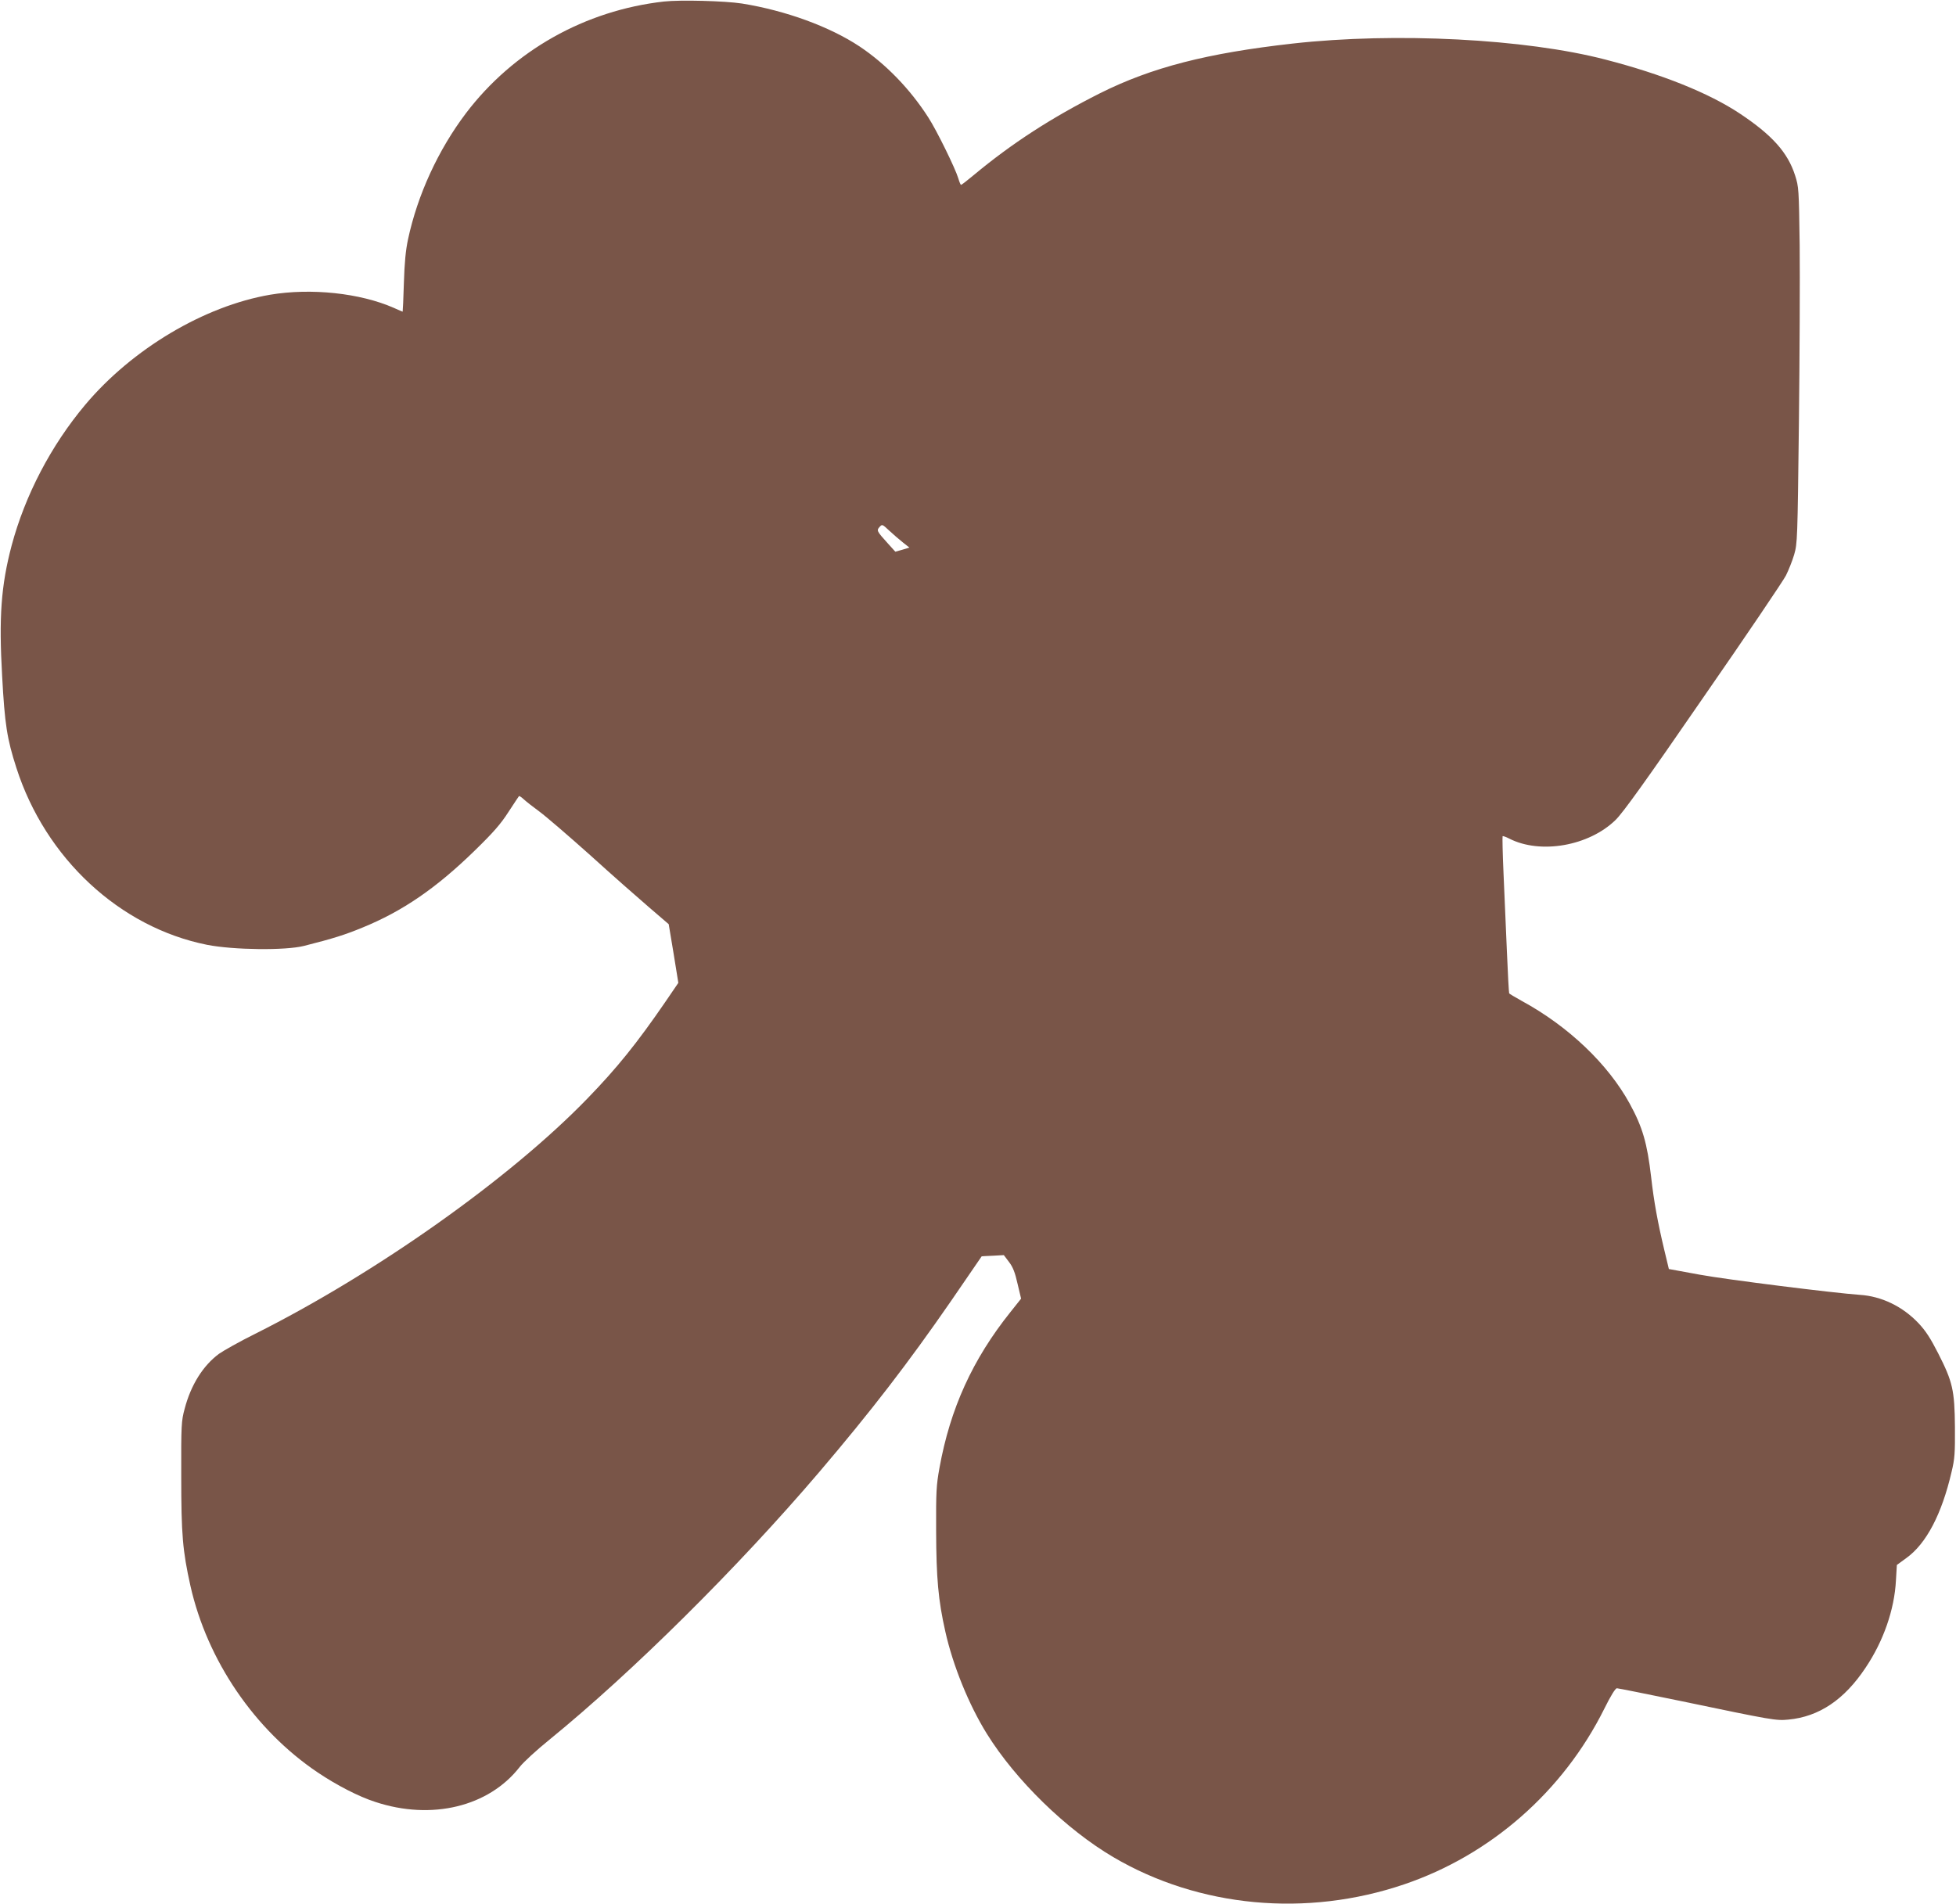
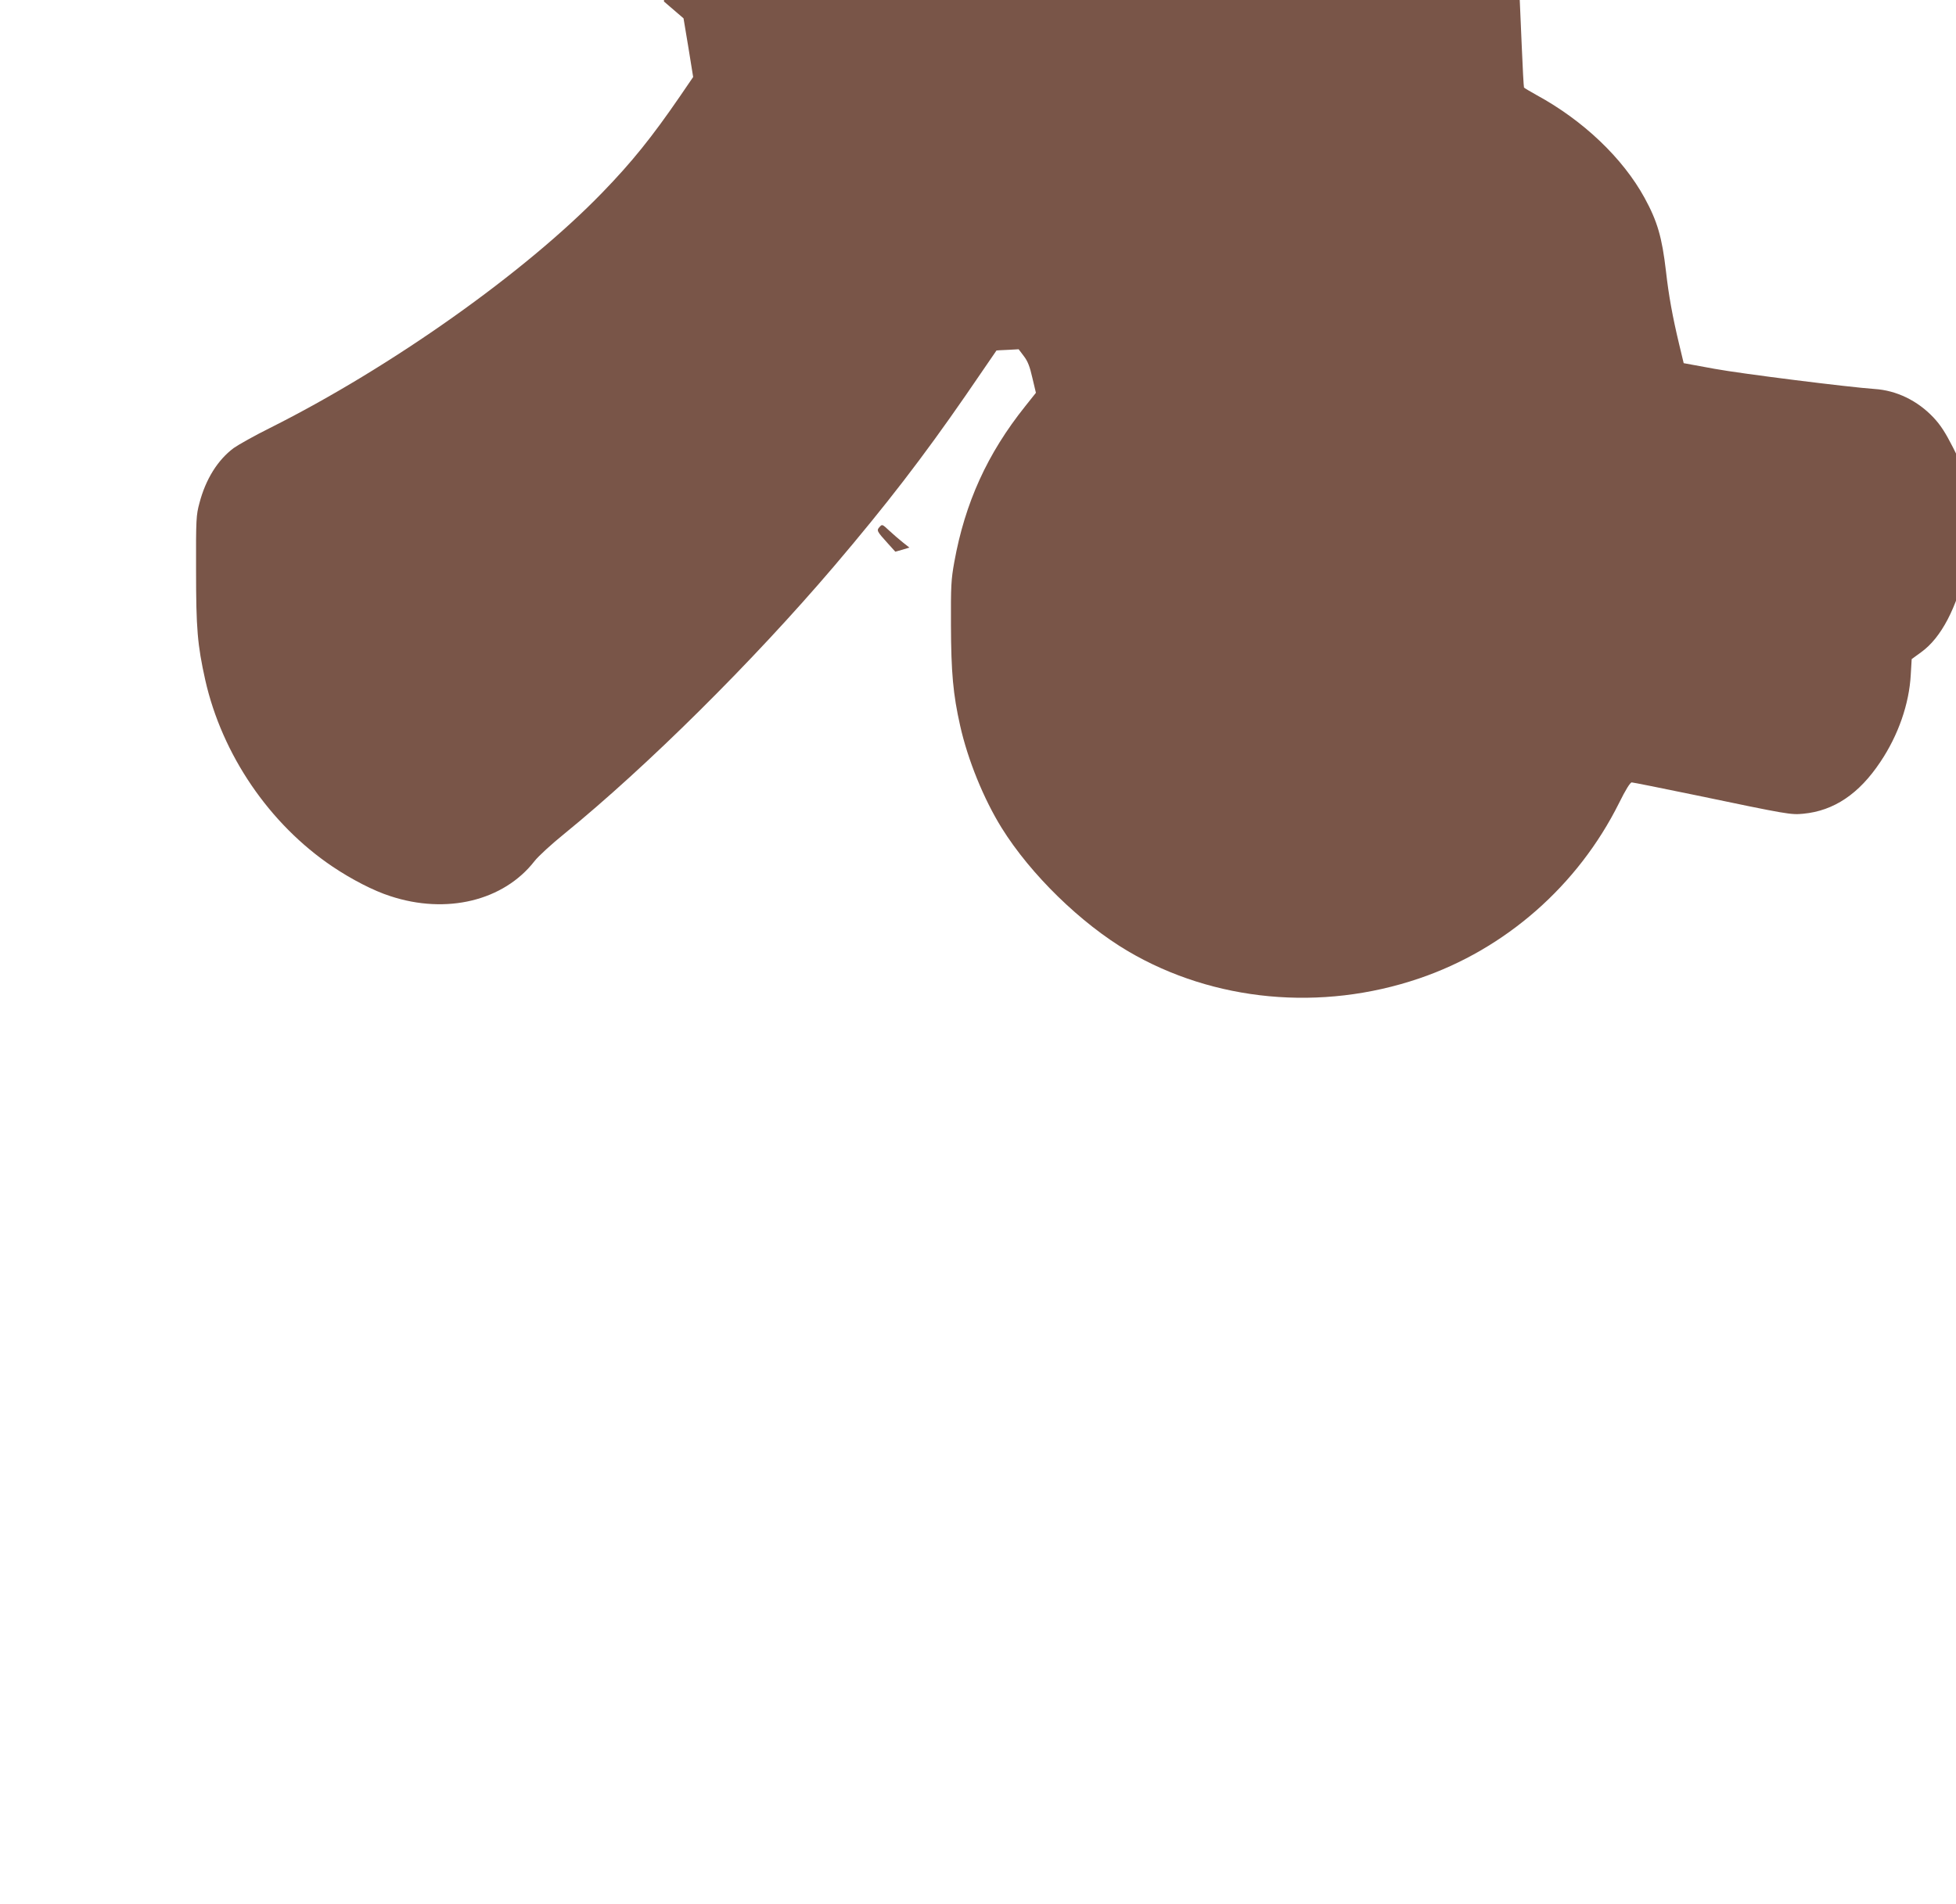
<svg xmlns="http://www.w3.org/2000/svg" version="1.0" width="1280pt" height="1246pt" viewBox="0 0 1280 1246" preserveAspectRatio="xMidYMid meet">
  <g transform="translate(0,1246) scale(0.1,-0.1)" fill="#795548" stroke="none">
-     <path d="M4345 12450 c-517 -58 -985 -322 -1295 -730 -182 -240 -318 -536 -380 -827 -15 -70 -23 -152 -27 -285 -3 -104 -7 -188 -8 -188 -1 0 -28 11 -58 25 -221 97 -541 131 -809 86 -432 -74 -903 -355 -1210 -720 -225 -268 -394 -593 -482 -922 -69 -262 -84 -468 -62 -854 17 -316 32 -411 93 -600 190 -593 677 -1045 1248 -1159 173 -34 514 -38 635 -7 194 49 268 73 380 119 265 108 485 259 739 507 120 117 168 172 218 250 36 55 67 102 69 104 2 3 17 -7 32 -21 15 -14 61 -50 102 -80 41 -30 191 -159 333 -286 141 -128 315 -281 385 -341 l128 -110 32 -192 31 -192 -86 -126 c-184 -268 -315 -431 -508 -630 -507 -524 -1383 -1144 -2175 -1541 -101 -50 -207 -110 -237 -131 -105 -78 -184 -204 -225 -361 -21 -78 -23 -103 -22 -438 0 -384 9 -489 60 -719 110 -489 420 -944 833 -1222 125 -84 268 -158 377 -193 369 -122 743 -31 945 229 24 31 111 111 194 178 545 444 1236 1130 1766 1752 343 403 582 714 860 1116 111 162 202 295 203 296 1 0 33 3 73 4 l72 4 34 -45 c26 -34 39 -68 56 -143 l23 -97 -70 -88 c-248 -310 -394 -632 -464 -1019 -21 -116 -23 -156 -22 -413 1 -310 14 -454 60 -658 50 -224 154 -480 272 -670 189 -304 518 -625 827 -807 561 -330 1265 -396 1905 -178 565 192 1039 608 1308 1148 43 87 73 135 83 135 8 0 197 -38 420 -84 603 -126 622 -129 703 -121 200 19 365 130 504 339 117 174 189 380 199 572 l6 101 63 46 c130 94 231 287 295 563 21 87 23 122 22 294 -2 241 -15 296 -109 481 -51 100 -82 148 -129 198 -104 110 -242 177 -385 186 -170 12 -867 99 -1047 132 l-202 37 -30 125 c-43 180 -68 317 -86 477 -26 223 -56 326 -140 480 -142 259 -400 506 -707 673 -43 24 -80 46 -82 49 -2 4 -9 129 -15 277 -6 149 -16 377 -22 509 -6 131 -8 240 -6 243 3 2 23 -5 44 -16 204 -104 521 -48 695 122 47 45 200 258 573 800 281 405 524 765 542 800 17 34 42 96 54 137 21 73 22 96 31 860 5 432 7 956 5 1165 -5 369 -6 382 -30 457 -48 150 -150 264 -362 405 -202 134 -507 257 -879 353 -522 136 -1374 180 -2046 105 -561 -63 -923 -156 -1261 -325 -318 -160 -577 -328 -827 -536 -42 -35 -79 -64 -83 -64 -3 0 -11 19 -18 43 -19 64 -142 315 -196 398 -119 186 -279 351 -450 465 -196 130 -484 235 -770 281 -111 17 -402 25 -510 13z m1563 -3540 l43 -34 -46 -14 -46 -13 -47 52 c-75 83 -77 87 -56 110 17 19 18 18 63 -24 25 -23 65 -58 89 -77z" />
+     <path d="M4345 12450 l128 -110 32 -192 31 -192 -86 -126 c-184 -268 -315 -431 -508 -630 -507 -524 -1383 -1144 -2175 -1541 -101 -50 -207 -110 -237 -131 -105 -78 -184 -204 -225 -361 -21 -78 -23 -103 -22 -438 0 -384 9 -489 60 -719 110 -489 420 -944 833 -1222 125 -84 268 -158 377 -193 369 -122 743 -31 945 229 24 31 111 111 194 178 545 444 1236 1130 1766 1752 343 403 582 714 860 1116 111 162 202 295 203 296 1 0 33 3 73 4 l72 4 34 -45 c26 -34 39 -68 56 -143 l23 -97 -70 -88 c-248 -310 -394 -632 -464 -1019 -21 -116 -23 -156 -22 -413 1 -310 14 -454 60 -658 50 -224 154 -480 272 -670 189 -304 518 -625 827 -807 561 -330 1265 -396 1905 -178 565 192 1039 608 1308 1148 43 87 73 135 83 135 8 0 197 -38 420 -84 603 -126 622 -129 703 -121 200 19 365 130 504 339 117 174 189 380 199 572 l6 101 63 46 c130 94 231 287 295 563 21 87 23 122 22 294 -2 241 -15 296 -109 481 -51 100 -82 148 -129 198 -104 110 -242 177 -385 186 -170 12 -867 99 -1047 132 l-202 37 -30 125 c-43 180 -68 317 -86 477 -26 223 -56 326 -140 480 -142 259 -400 506 -707 673 -43 24 -80 46 -82 49 -2 4 -9 129 -15 277 -6 149 -16 377 -22 509 -6 131 -8 240 -6 243 3 2 23 -5 44 -16 204 -104 521 -48 695 122 47 45 200 258 573 800 281 405 524 765 542 800 17 34 42 96 54 137 21 73 22 96 31 860 5 432 7 956 5 1165 -5 369 -6 382 -30 457 -48 150 -150 264 -362 405 -202 134 -507 257 -879 353 -522 136 -1374 180 -2046 105 -561 -63 -923 -156 -1261 -325 -318 -160 -577 -328 -827 -536 -42 -35 -79 -64 -83 -64 -3 0 -11 19 -18 43 -19 64 -142 315 -196 398 -119 186 -279 351 -450 465 -196 130 -484 235 -770 281 -111 17 -402 25 -510 13z m1563 -3540 l43 -34 -46 -14 -46 -13 -47 52 c-75 83 -77 87 -56 110 17 19 18 18 63 -24 25 -23 65 -58 89 -77z" />
  </g>
</svg>